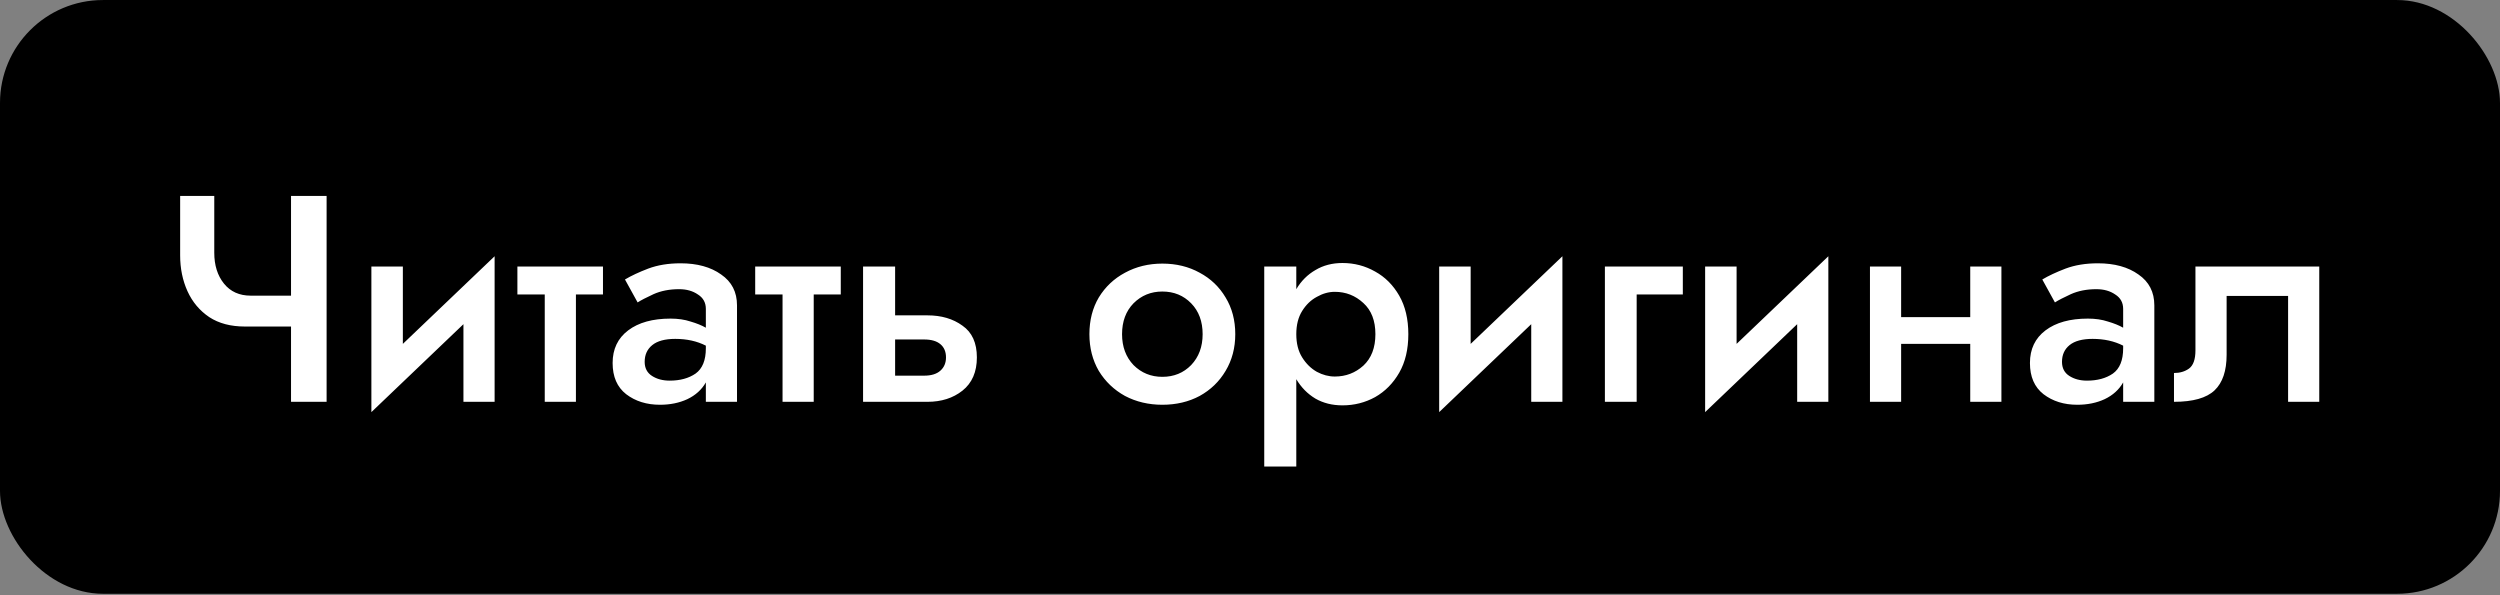
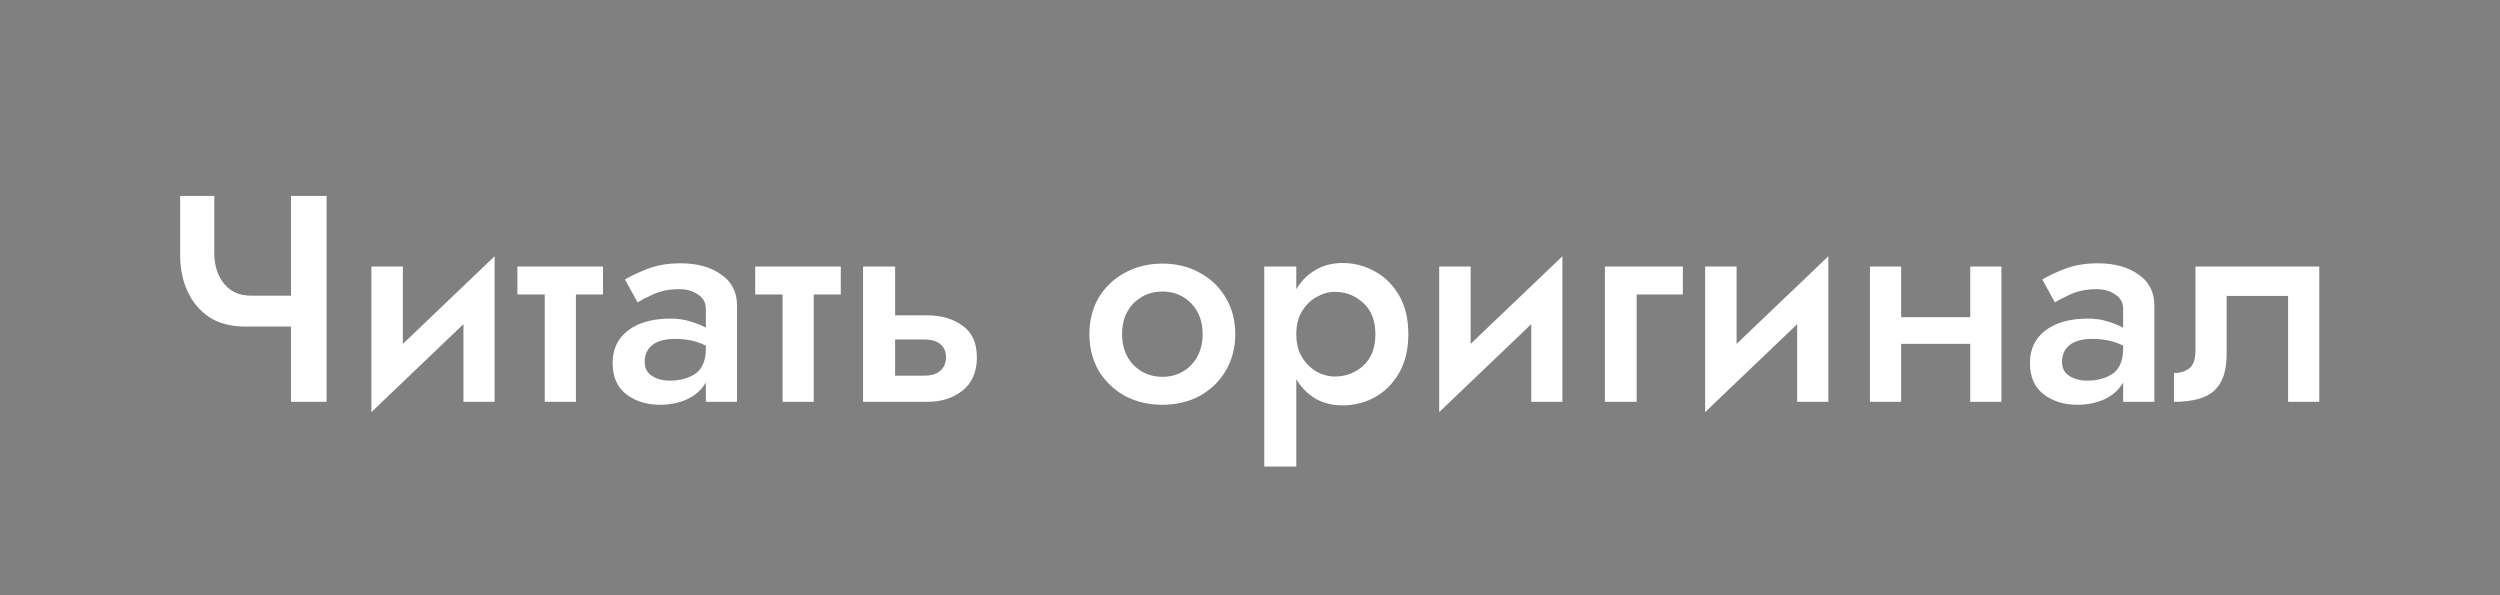
<svg xmlns="http://www.w3.org/2000/svg" width="168" height="40" viewBox="0 0 168 40" fill="none">
  <rect x="0" y="0" width="168" height="40" fill="#808080" stroke="none" />
-   <rect y="0.002" width="168" height="39.9" rx="6.917" fill="black" />
  <path d="M14.399 13.168V16.983C14.399 17.826 14.616 18.518 15.051 19.058C15.486 19.598 16.085 19.868 16.849 19.868H19.557V13.168H21.948V27.002H19.557V21.943H16.454C15.505 21.943 14.708 21.732 14.063 21.311C13.417 20.876 12.93 20.296 12.6 19.572C12.271 18.847 12.106 18.043 12.106 17.16V13.168H14.399ZM27.072 17.912V23.109L33.238 17.22V27.002H31.143V21.785L24.957 27.694V17.912H27.072ZM34.769 17.912H40.52V19.789H38.702V27.002H36.607V19.789H34.769V17.912ZM42.848 20.323L41.998 18.781C42.419 18.531 42.94 18.287 43.559 18.05C44.191 17.813 44.916 17.694 45.733 17.694C46.853 17.694 47.762 17.945 48.46 18.445C49.172 18.933 49.527 19.624 49.527 20.52V27.002H47.433V25.698C47.156 26.186 46.741 26.561 46.188 26.825C45.647 27.075 45.035 27.2 44.35 27.2C43.454 27.2 42.696 26.963 42.077 26.489C41.471 26.014 41.168 25.316 41.168 24.394C41.168 23.458 41.517 22.727 42.215 22.2C42.913 21.673 43.862 21.41 45.061 21.41C45.562 21.41 46.01 21.475 46.405 21.607C46.813 21.726 47.156 21.864 47.433 22.022V20.757C47.433 20.336 47.255 20.013 46.899 19.789C46.556 19.552 46.135 19.433 45.634 19.433C44.989 19.433 44.415 19.545 43.915 19.769C43.427 19.993 43.072 20.178 42.848 20.323ZM43.322 24.315C43.322 24.736 43.487 25.052 43.816 25.263C44.145 25.474 44.541 25.579 45.002 25.579C45.7 25.579 46.28 25.421 46.741 25.105C47.202 24.776 47.433 24.209 47.433 23.406V23.228C46.84 22.925 46.155 22.773 45.377 22.773C44.692 22.773 44.178 22.912 43.836 23.188C43.493 23.465 43.322 23.84 43.322 24.315ZM50.749 17.912H56.5V19.789H54.682V27.002H52.587V19.789H50.749V17.912ZM57.998 17.912H60.152V21.192H62.326C63.261 21.192 64.045 21.423 64.677 21.884C65.323 22.332 65.646 23.043 65.646 24.018C65.646 24.993 65.323 25.738 64.677 26.252C64.045 26.752 63.261 27.002 62.326 27.002H57.998V17.912ZM62.108 22.813H60.152V25.244H62.108C62.583 25.244 62.945 25.132 63.195 24.908C63.446 24.684 63.571 24.387 63.571 24.018C63.571 23.636 63.446 23.34 63.195 23.129C62.945 22.918 62.583 22.813 62.108 22.813ZM73.208 22.457C73.208 21.521 73.419 20.698 73.84 19.987C74.275 19.275 74.861 18.722 75.599 18.327C76.35 17.918 77.187 17.714 78.109 17.714C79.045 17.714 79.881 17.918 80.619 18.327C81.357 18.722 81.936 19.275 82.358 19.987C82.793 20.698 83.01 21.521 83.01 22.457C83.01 23.379 82.793 24.203 82.358 24.927C81.936 25.639 81.357 26.199 80.619 26.607C79.881 27.002 79.045 27.2 78.109 27.2C77.187 27.2 76.35 27.002 75.599 26.607C74.861 26.199 74.275 25.639 73.84 24.927C73.419 24.203 73.208 23.379 73.208 22.457ZM75.402 22.457C75.402 23.3 75.659 23.992 76.172 24.532C76.699 25.059 77.345 25.323 78.109 25.323C78.886 25.323 79.532 25.059 80.046 24.532C80.56 23.992 80.817 23.3 80.817 22.457C80.817 21.601 80.56 20.909 80.046 20.382C79.532 19.855 78.886 19.591 78.109 19.591C77.345 19.591 76.699 19.855 76.172 20.382C75.659 20.909 75.402 21.601 75.402 22.457ZM87.111 31.35H84.957V17.912H87.111V19.433C87.44 18.88 87.868 18.452 88.395 18.149C88.922 17.832 89.528 17.674 90.213 17.674C91.004 17.674 91.735 17.865 92.407 18.247C93.079 18.616 93.619 19.157 94.028 19.868C94.436 20.579 94.64 21.442 94.64 22.457C94.64 23.471 94.436 24.334 94.028 25.046C93.619 25.757 93.079 26.304 92.407 26.686C91.735 27.055 91.004 27.24 90.213 27.24C89.528 27.24 88.922 27.088 88.395 26.785C87.868 26.469 87.44 26.034 87.111 25.481V31.35ZM92.427 22.457C92.427 21.548 92.157 20.85 91.617 20.362C91.076 19.861 90.437 19.611 89.7 19.611C89.291 19.611 88.889 19.723 88.494 19.947C88.099 20.158 87.769 20.474 87.506 20.896C87.242 21.317 87.111 21.838 87.111 22.457C87.111 23.076 87.242 23.597 87.506 24.018C87.769 24.44 88.099 24.763 88.494 24.987C88.889 25.197 89.291 25.303 89.7 25.303C90.437 25.303 91.076 25.059 91.617 24.572C92.157 24.071 92.427 23.366 92.427 22.457ZM98.828 17.912V23.109L104.994 17.22V27.002H102.899V21.785L96.713 27.694V17.912H98.828ZM107.849 17.912H113.086V19.789H109.984V27.002H107.849V17.912ZM116.699 17.912V23.109L122.865 17.22V27.002H120.77V21.785L114.585 27.694V17.912H116.699ZM125.661 17.912H127.756V21.311H132.4V17.912H134.495V27.002H132.4V23.109H127.756V27.002H125.661V17.912ZM138.091 20.323L137.242 18.781C137.663 18.531 138.184 18.287 138.803 18.05C139.435 17.813 140.16 17.694 140.977 17.694C142.097 17.694 143.006 17.945 143.704 18.445C144.415 18.933 144.771 19.624 144.771 20.52V27.002H142.676V25.698C142.4 26.186 141.985 26.561 141.431 26.825C140.891 27.075 140.278 27.2 139.593 27.2C138.697 27.2 137.94 26.963 137.321 26.489C136.715 26.014 136.412 25.316 136.412 24.394C136.412 23.458 136.761 22.727 137.459 22.2C138.157 21.673 139.106 21.41 140.305 21.41C140.805 21.41 141.253 21.475 141.649 21.607C142.057 21.726 142.4 21.864 142.676 22.022V20.757C142.676 20.336 142.498 20.013 142.143 19.789C141.8 19.552 141.379 19.433 140.878 19.433C140.232 19.433 139.659 19.545 139.159 19.769C138.671 19.993 138.315 20.178 138.091 20.323ZM138.566 24.315C138.566 24.736 138.73 25.052 139.06 25.263C139.389 25.474 139.784 25.579 140.246 25.579C140.944 25.579 141.524 25.421 141.985 25.105C142.446 24.776 142.676 24.209 142.676 23.406V23.228C142.083 22.925 141.398 22.773 140.621 22.773C139.936 22.773 139.422 22.912 139.079 23.188C138.737 23.465 138.566 23.84 138.566 24.315ZM155.854 17.912V27.002H153.76V19.888H149.629V23.84C149.629 24.921 149.359 25.718 148.819 26.232C148.279 26.745 147.37 27.002 146.092 27.002V25.066C146.487 25.066 146.823 24.967 147.1 24.769C147.389 24.558 147.534 24.15 147.534 23.544V17.912H155.854Z" fill="white" />
</svg>